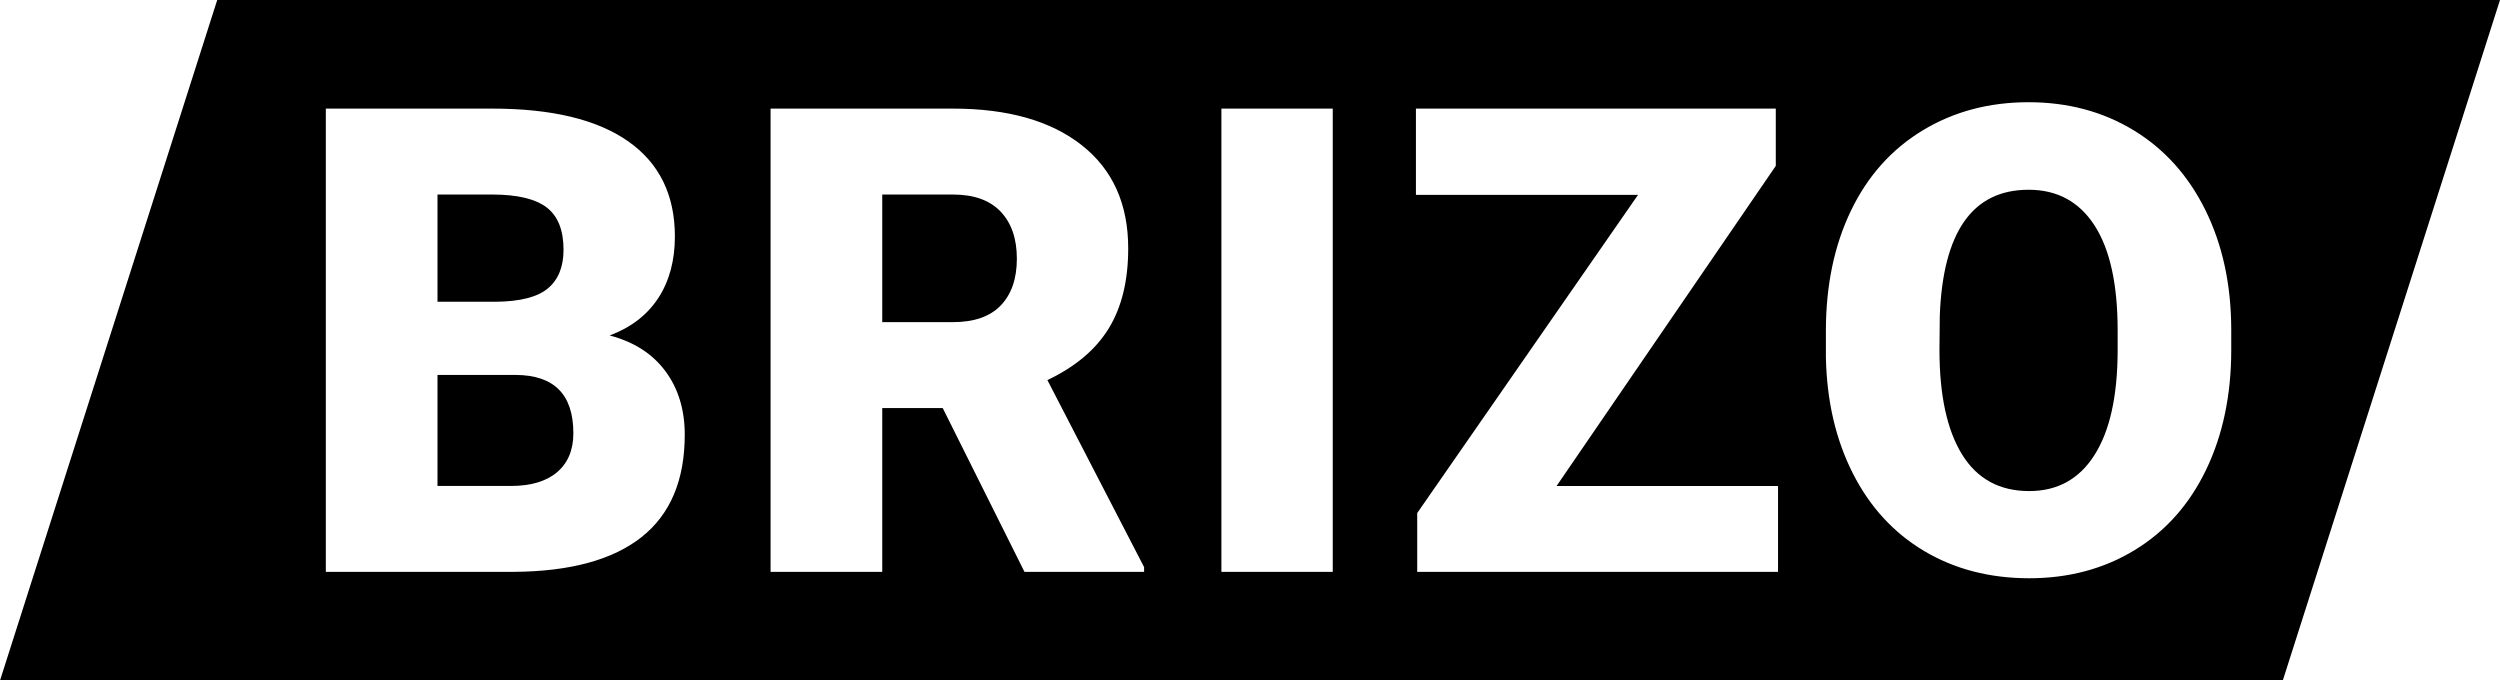
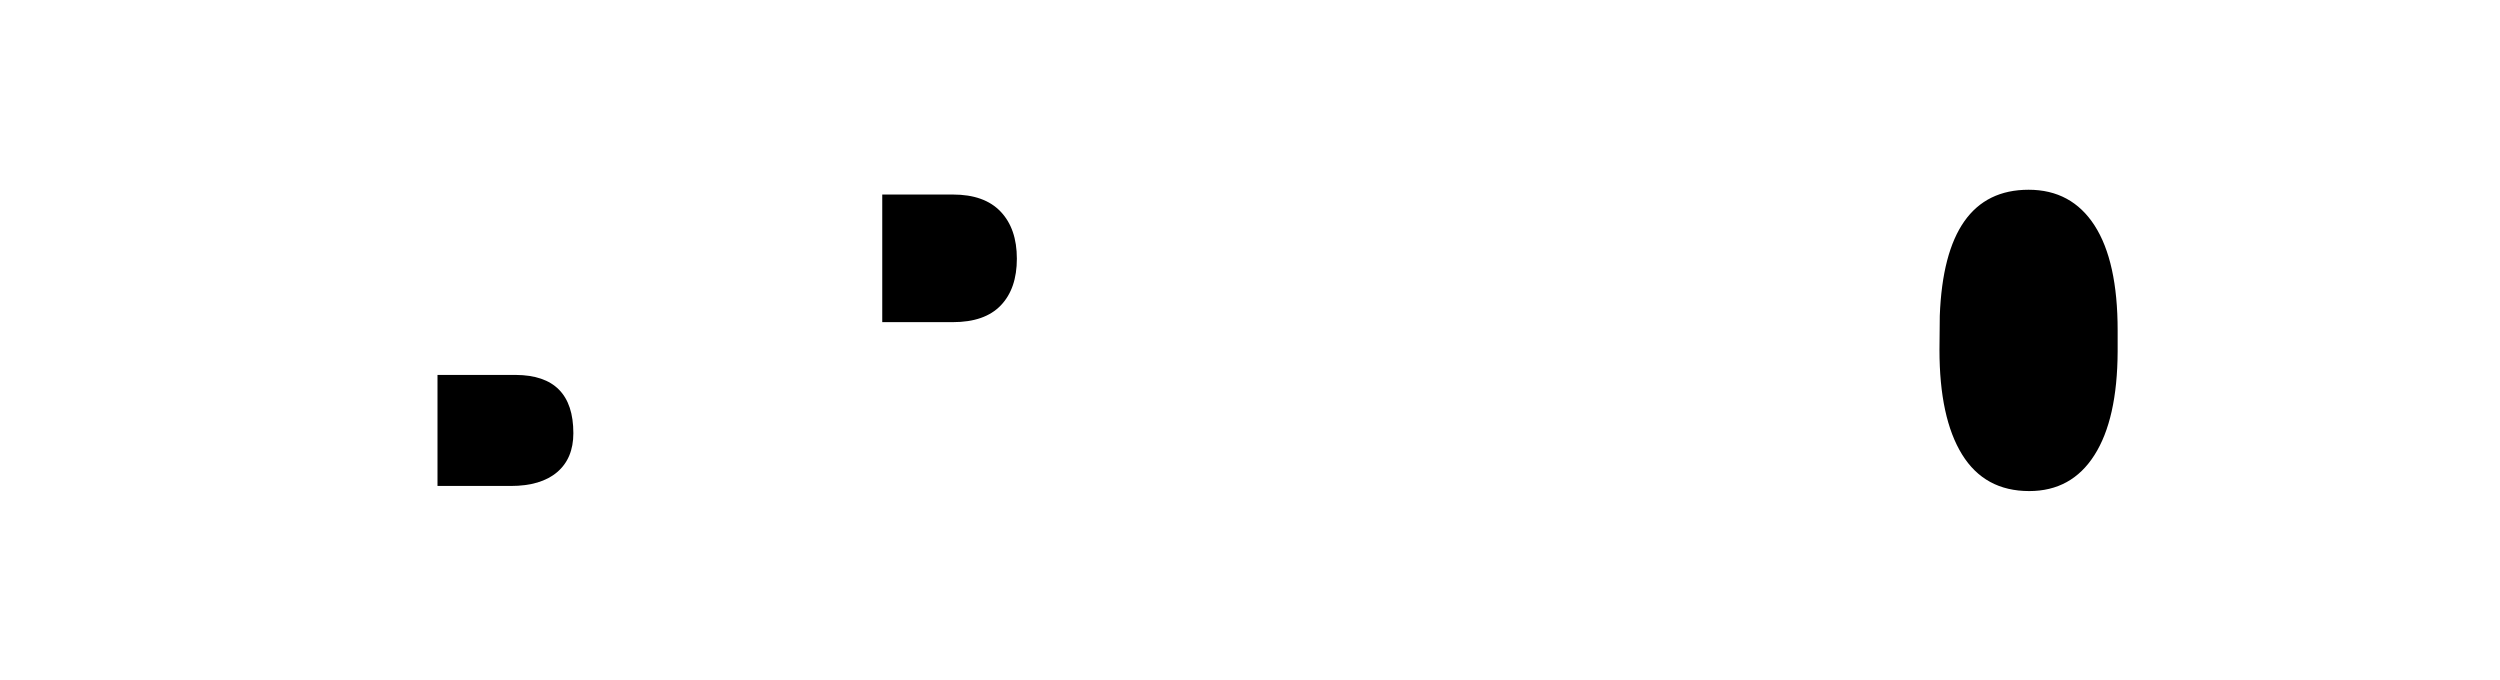
<svg xmlns="http://www.w3.org/2000/svg" version="1.1" id="Lager_1" x="0px" y="0px" viewBox="0 0 700 190.54" style="enable-background:new 0 0 700 190.54;" xml:space="preserve">
  <g>
    <path d="M144.42,104.98H122.5v31.09h20.49c5.64,0,9.98-1.29,13.01-3.87c3.03-2.58,4.54-6.22,4.54-10.91   C160.54,110.47,155.17,105.04,144.42,104.98z" />
    <path d="M266.81,54.47h-19.78v35.73h19.78c5.94,0,10.41-1.56,13.41-4.69c3-3.13,4.5-7.49,4.5-13.08s-1.51-9.99-4.54-13.17   C277.15,56.06,272.69,54.47,266.81,54.47z" />
-     <path d="M153.42,80.74c2.91-2.44,4.37-6.05,4.37-10.81c0-5.48-1.57-9.43-4.72-11.84c-3.15-2.41-8.23-3.62-15.23-3.62H122.5v30.02   h16.3C145.64,84.43,150.51,83.18,153.42,80.74z" />
    <path d="M568,53.13c-15.68,0-23.97,11.76-24.86,35.28l-0.09,9.53c0,12.71,2.11,22.48,6.33,29.31c4.22,6.83,10.48,10.25,18.8,10.25   c7.9,0,13.99-3.35,18.26-10.07c4.28-6.71,6.44-16.36,6.5-28.96v-5.97c0-12.89-2.15-22.67-6.46-29.36   C582.18,56.47,576.02,53.13,568,53.13z" />
-     <path d="M60.82,0L0,190.54h639.18L700,0H60.82z M179.66,150.37c-8.05,6.38-19.97,9.64-35.77,9.75H91.23V30.41h46.6   c16.69,0,29.39,3.06,38.09,9.18c8.7,6.12,13.05,15,13.05,26.64c0,6.71-1.55,12.44-4.63,17.19c-3.09,4.75-7.63,8.26-13.63,10.51   c6.77,1.78,11.97,5.11,15.59,9.98c3.62,4.87,5.43,10.81,5.43,17.82C191.73,134.44,187.7,143.99,179.66,150.37z M320.36,160.13   h-33.5l-22.9-45.88h-16.93v45.88h-31.27V30.41h51.05c15.38,0,27.41,3.41,36.08,10.24c8.67,6.82,13.01,16.46,13.01,28.92   c0,9.02-1.83,16.49-5.48,22.43c-3.65,5.93-9.37,10.74-17.15,14.42l27.08,52.38V160.13z M373.17,160.13h-31.18V30.41h31.18V160.13z    M497.86,160.13H396.82v-16.48l61.83-89.09h-62.19V30.41h100.76v16.04l-61.38,89.63h62.01V160.13z M624.75,97.94   c0,12.65-2.35,23.85-7.04,33.59c-4.69,9.74-11.36,17.24-20,22.5c-8.64,5.26-18.49,7.88-29.53,7.88s-20.85-2.54-29.4-7.62   c-8.55-5.08-15.22-12.34-20-21.78c-4.78-9.44-7.29-20.28-7.53-32.52v-7.31c0-12.71,2.33-23.92,6.99-33.63   c4.66-9.71,11.34-17.21,20.05-22.5c8.7-5.29,18.61-7.93,29.71-7.93c10.99,0,20.79,2.62,29.4,7.84   c8.61,5.23,15.31,12.67,20.09,22.32c4.78,9.65,7.2,20.71,7.26,33.19V97.94z" />
  </g>
</svg>